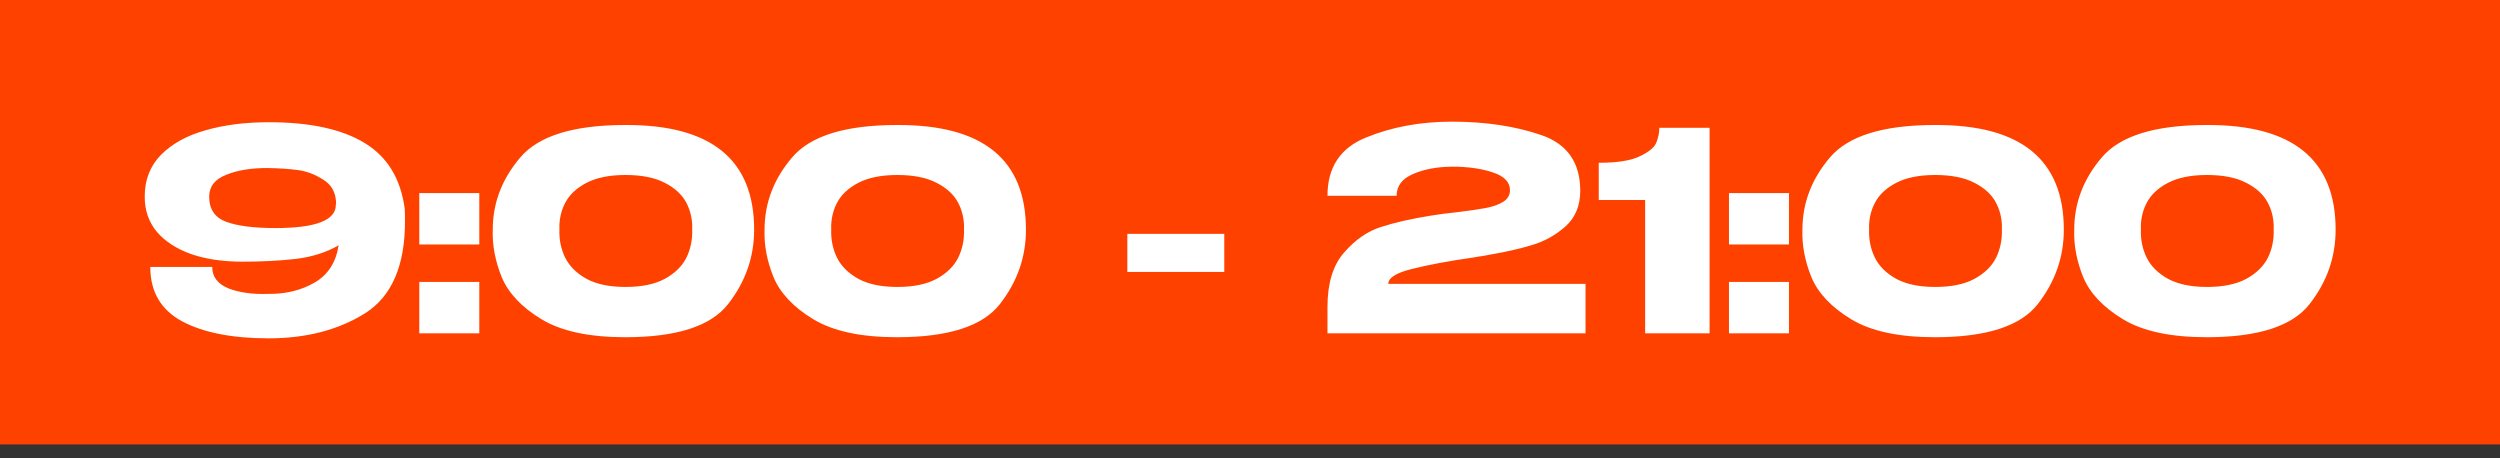
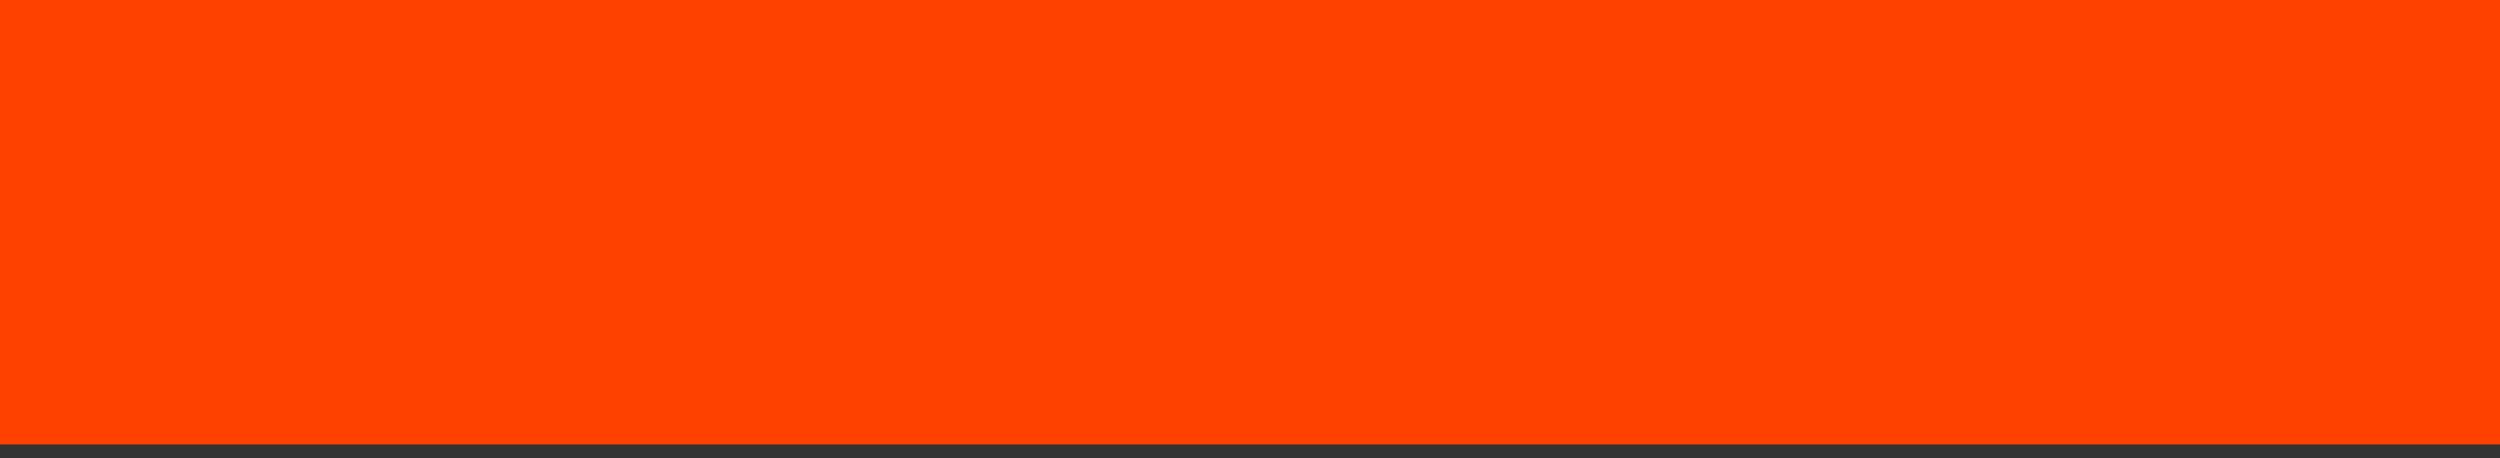
<svg xmlns="http://www.w3.org/2000/svg" width="180" height="33" viewBox="0 0 180 33" fill="none">
  <rect x="0" y="0" width="180" height="33" fill="#333333" stroke="none" />
  <rect width="180" height="32" fill="#FF4100" />
-   <path d="M29.14 15.02C29.153 15.233 29.16 15.54 29.16 15.94C29.16 19.14 28.2 21.347 26.28 22.56C24.36 23.76 22.047 24.36 19.34 24.36C16.727 24.36 14.653 23.953 13.12 23.14C11.587 22.313 10.82 21.007 10.82 19.22H15.28C15.28 19.927 15.667 20.44 16.44 20.76C17.227 21.067 18.187 21.2 19.32 21.16C20.587 21.173 21.7 20.9 22.66 20.34C23.62 19.78 24.193 18.887 24.38 17.66C23.513 18.167 22.493 18.493 21.32 18.64C20.147 18.773 18.86 18.84 17.46 18.84C16.06 18.84 14.833 18.66 13.78 18.3C12.727 17.927 11.9 17.393 11.3 16.7C10.713 15.993 10.42 15.153 10.42 14.18V14.16V14.14C10.42 12.94 10.813 11.94 11.6 11.14C12.4 10.34 13.467 9.753 14.8 9.38C16.147 8.993 17.66 8.8 19.34 8.8C22.327 8.8 24.633 9.3 26.26 10.3C27.887 11.287 28.847 12.86 29.14 15.02ZM19.84 16.42C22.773 16.42 24.22 15.847 24.18 14.7H24.2C24.2 13.9 23.893 13.313 23.28 12.94C22.68 12.553 22.06 12.32 21.42 12.24C20.793 12.16 20.093 12.113 19.32 12.1C18.133 12.087 17.127 12.247 16.3 12.58C15.473 12.9 15.06 13.427 15.06 14.16C15.06 15.053 15.46 15.653 16.26 15.96C17.073 16.267 18.267 16.42 19.84 16.42ZM30.189 13.9H34.509V17.6H30.189V13.9ZM30.189 20.3H34.509V24H30.189V20.3ZM45.018 9C51.204 8.973 54.298 11.487 54.298 16.54C54.298 18.513 53.671 20.3 52.418 21.9C51.178 23.487 48.711 24.28 45.018 24.28C42.418 24.28 40.404 23.847 38.978 22.98C37.551 22.113 36.598 21.1 36.118 19.94C35.651 18.78 35.438 17.647 35.478 16.54C35.478 14.62 36.138 12.887 37.458 11.34C38.778 9.78 41.298 9 45.018 9ZM45.038 20.66C46.198 20.66 47.138 20.467 47.858 20.08C48.591 19.68 49.111 19.173 49.418 18.56C49.724 17.933 49.864 17.253 49.838 16.52C49.864 15.827 49.724 15.187 49.418 14.6C49.111 14.013 48.591 13.533 47.858 13.16C47.138 12.787 46.198 12.6 45.038 12.6C43.891 12.6 42.958 12.787 42.238 13.16C41.518 13.533 41.004 14.013 40.698 14.6C40.391 15.187 40.251 15.827 40.278 16.52C40.251 17.253 40.391 17.933 40.698 18.56C41.004 19.173 41.518 19.68 42.238 20.08C42.958 20.467 43.891 20.66 45.038 20.66ZM64.588 9C70.775 8.973 73.868 11.487 73.868 16.54C73.868 18.513 73.241 20.3 71.988 21.9C70.748 23.487 68.281 24.28 64.588 24.28C61.988 24.28 59.975 23.847 58.548 22.98C57.121 22.113 56.168 21.1 55.688 19.94C55.221 18.78 55.008 17.647 55.048 16.54C55.048 14.62 55.708 12.887 57.028 11.34C58.348 9.78 60.868 9 64.588 9ZM64.608 20.66C65.768 20.66 66.708 20.467 67.428 20.08C68.161 19.68 68.681 19.173 68.988 18.56C69.295 17.933 69.435 17.253 69.408 16.52C69.435 15.827 69.295 15.187 68.988 14.6C68.681 14.013 68.161 13.533 67.428 13.16C66.708 12.787 65.768 12.6 64.608 12.6C63.461 12.6 62.528 12.787 61.808 13.16C61.088 13.533 60.575 14.013 60.268 14.6C59.961 15.187 59.821 15.827 59.848 16.52C59.821 17.253 59.961 17.933 60.268 18.56C60.575 19.173 61.088 19.68 61.808 20.08C62.528 20.467 63.461 20.66 64.608 20.66ZM81.168 19.58V16.84H88.148V19.58H81.168ZM114.158 20.44V24H95.578V22.1C95.578 20.393 95.978 19.087 96.778 18.18C97.578 17.26 98.465 16.647 99.438 16.34C100.425 16.02 101.631 15.747 103.058 15.52C103.618 15.427 104.231 15.347 104.898 15.28C105.778 15.173 106.465 15.073 106.958 14.98C107.465 14.887 107.885 14.74 108.218 14.54C108.551 14.327 108.718 14.047 108.718 13.7C108.718 13.113 108.311 12.687 107.498 12.42C106.685 12.14 105.698 12 104.538 12C103.431 12.013 102.491 12.193 101.718 12.54C100.945 12.873 100.558 13.393 100.558 14.1H95.578C95.578 12.047 96.505 10.647 98.358 9.9C100.211 9.14 102.271 8.76 104.538 8.76C106.951 8.76 109.091 9.08 110.958 9.72C112.838 10.36 113.778 11.7 113.778 13.74C113.778 14.807 113.425 15.66 112.718 16.3C112.011 16.927 111.211 17.373 110.318 17.64C109.438 17.907 108.451 18.133 107.358 18.32L106.718 18.44C106.651 18.44 106.438 18.473 106.078 18.54C104.305 18.793 102.838 19.067 101.678 19.36C100.531 19.64 99.958 20 99.958 20.44H114.158ZM123.09 9.2V24H118.45V14.4H115.11V11.72C116.43 11.72 117.41 11.567 118.05 11.26C118.703 10.953 119.103 10.627 119.25 10.28C119.397 9.92 119.47 9.56 119.47 9.2H123.09ZM124.486 13.9H128.806V17.6H124.486V13.9ZM124.486 20.3H128.806V24H124.486V20.3ZM139.315 9C145.501 8.973 148.595 11.487 148.595 16.54C148.595 18.513 147.968 20.3 146.715 21.9C145.475 23.487 143.008 24.28 139.315 24.28C136.715 24.28 134.701 23.847 133.275 22.98C131.848 22.113 130.895 21.1 130.415 19.94C129.948 18.78 129.735 17.647 129.775 16.54C129.775 14.62 130.435 12.887 131.755 11.34C133.075 9.78 135.595 9 139.315 9ZM139.335 20.66C140.495 20.66 141.435 20.467 142.155 20.08C142.888 19.68 143.408 19.173 143.715 18.56C144.021 17.933 144.161 17.253 144.135 16.52C144.161 15.827 144.021 15.187 143.715 14.6C143.408 14.013 142.888 13.533 142.155 13.16C141.435 12.787 140.495 12.6 139.335 12.6C138.188 12.6 137.255 12.787 136.535 13.16C135.815 13.533 135.301 14.013 134.995 14.6C134.688 15.187 134.548 15.827 134.575 16.52C134.548 17.253 134.688 17.933 134.995 18.56C135.301 19.173 135.815 19.68 136.535 20.08C137.255 20.467 138.188 20.66 139.335 20.66ZM158.885 9C165.072 8.973 168.165 11.487 168.165 16.54C168.165 18.513 167.538 20.3 166.285 21.9C165.045 23.487 162.578 24.28 158.885 24.28C156.285 24.28 154.272 23.847 152.845 22.98C151.418 22.113 150.465 21.1 149.985 19.94C149.518 18.78 149.305 17.647 149.345 16.54C149.345 14.62 150.005 12.887 151.325 11.34C152.645 9.78 155.165 9 158.885 9ZM158.905 20.66C160.065 20.66 161.005 20.467 161.725 20.08C162.458 19.68 162.978 19.173 163.285 18.56C163.592 17.933 163.732 17.253 163.705 16.52C163.732 15.827 163.592 15.187 163.285 14.6C162.978 14.013 162.458 13.533 161.725 13.16C161.005 12.787 160.065 12.6 158.905 12.6C157.758 12.6 156.825 12.787 156.105 13.16C155.385 13.533 154.872 14.013 154.565 14.6C154.258 15.187 154.118 15.827 154.145 16.52C154.118 17.253 154.258 17.933 154.565 18.56C154.872 19.173 155.385 19.68 156.105 20.08C156.825 20.467 157.758 20.66 158.905 20.66Z" fill="white" />
</svg>